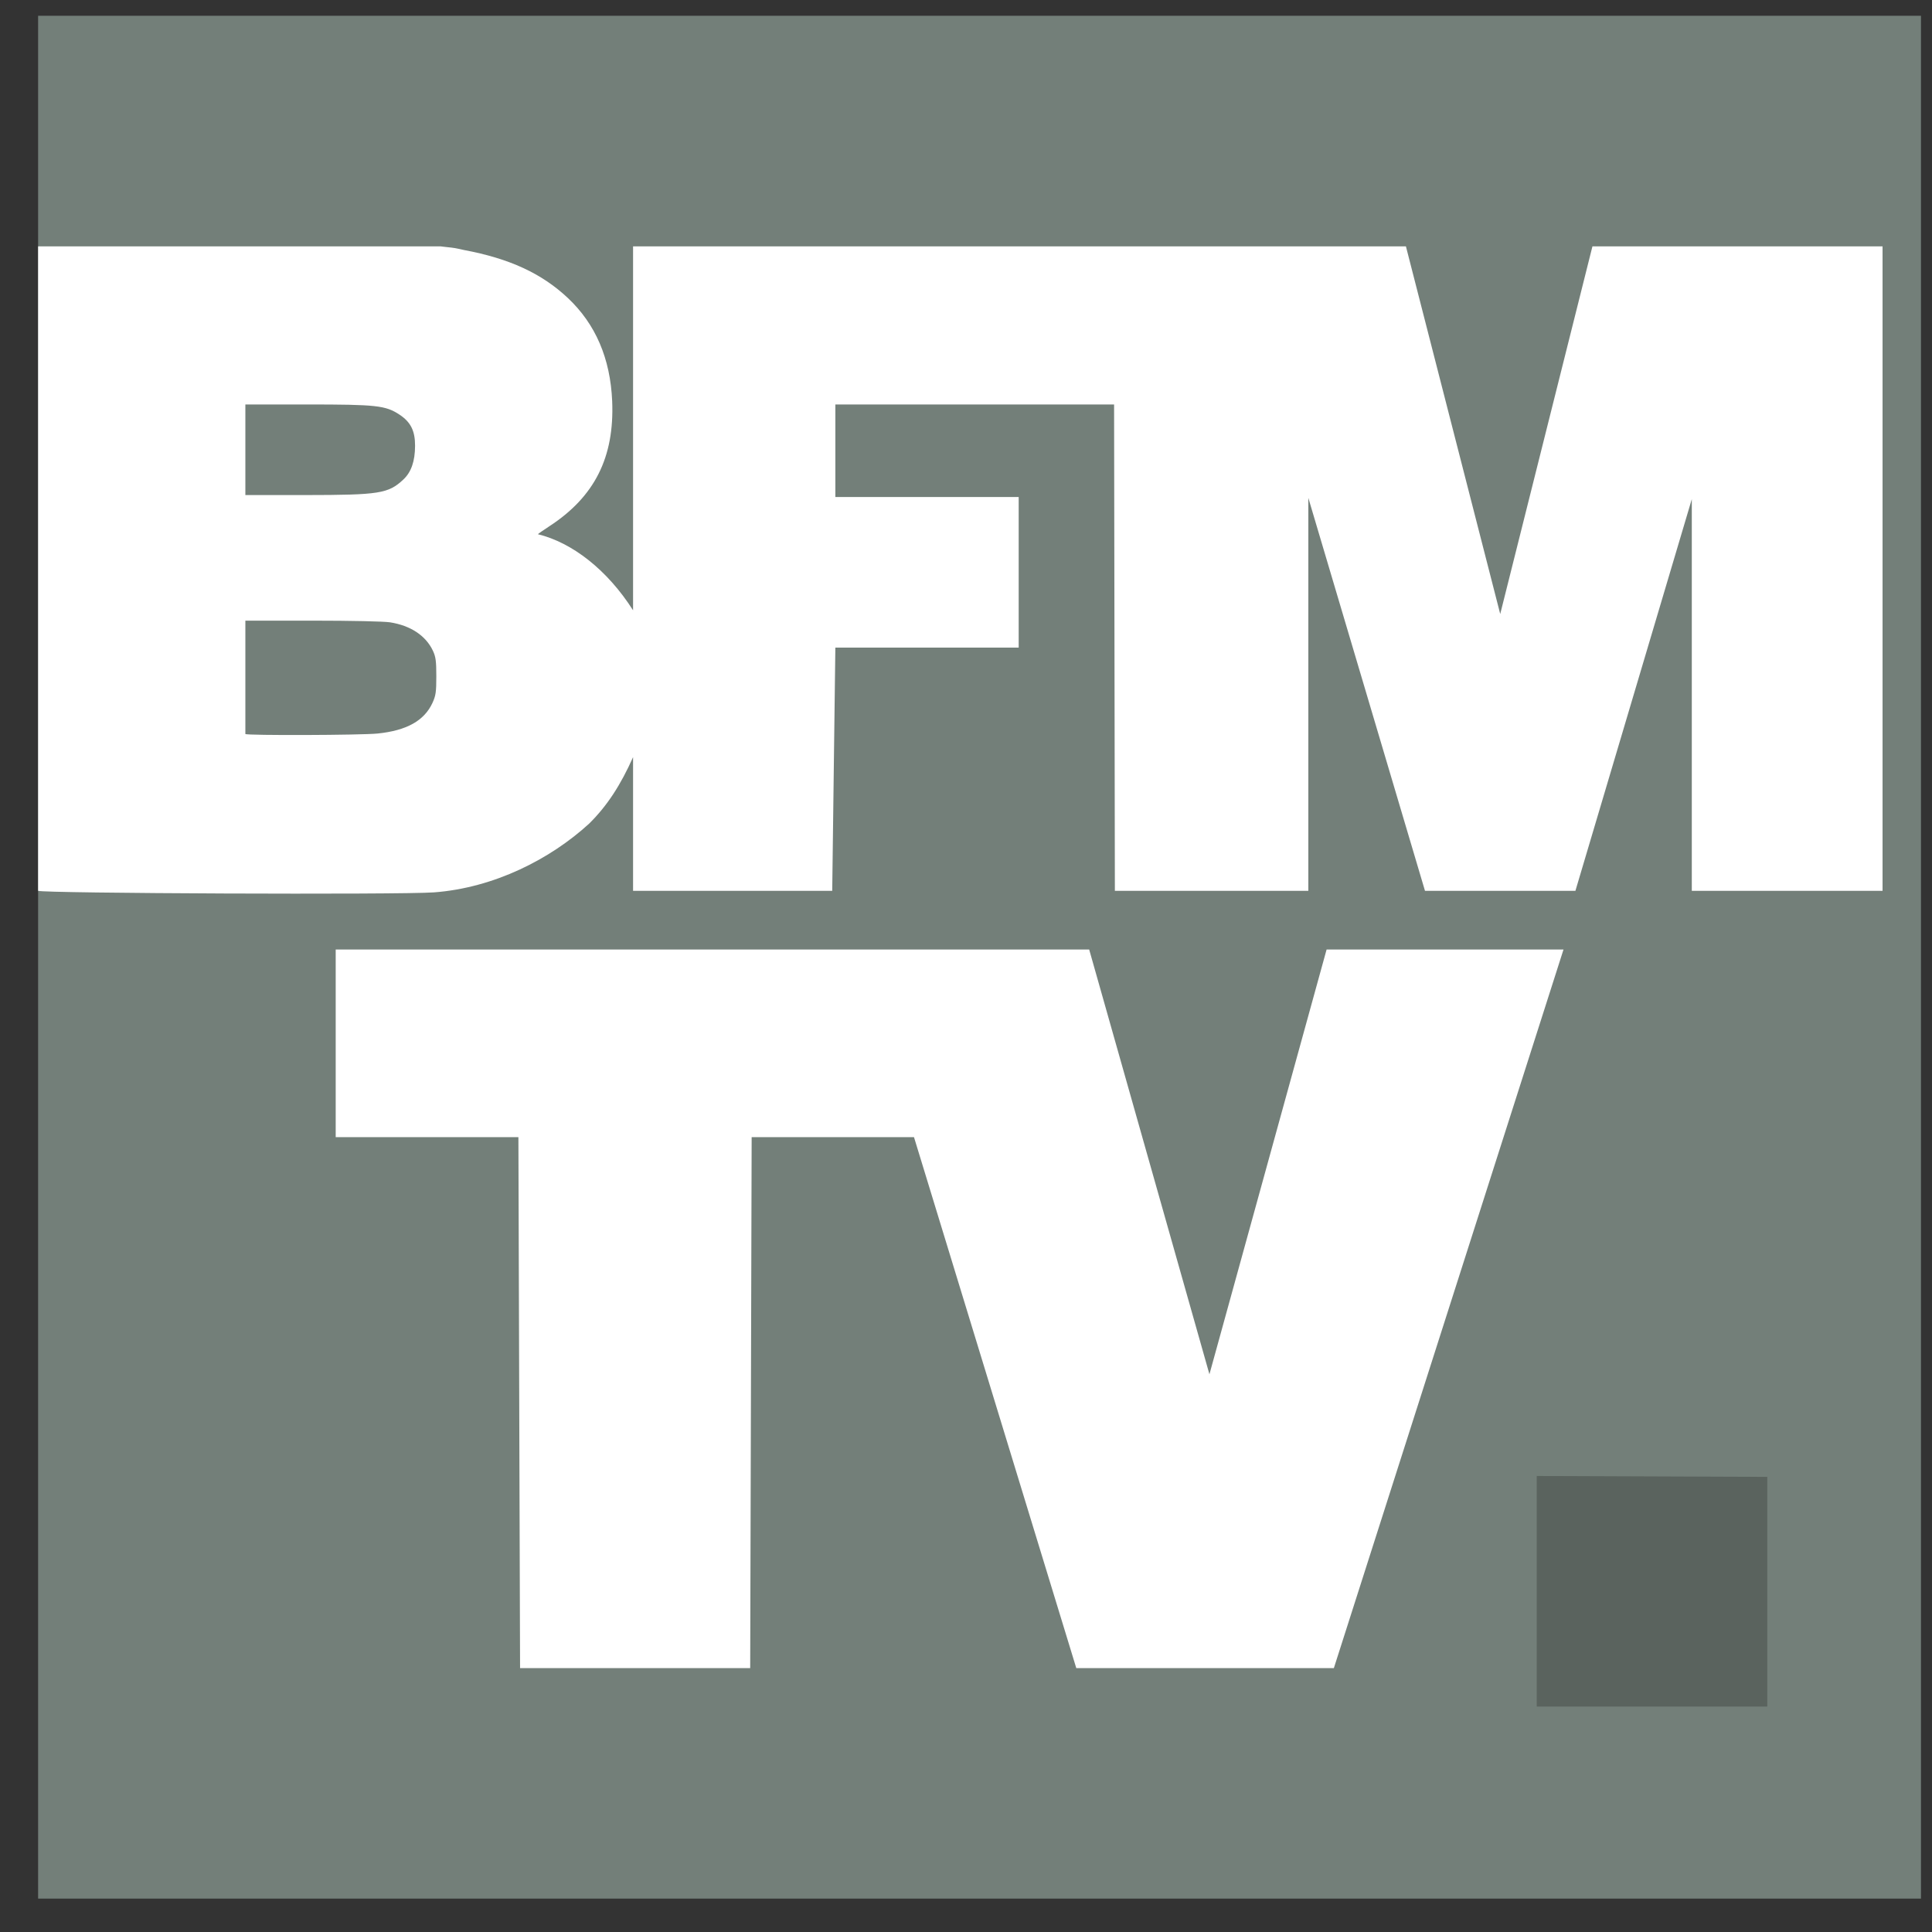
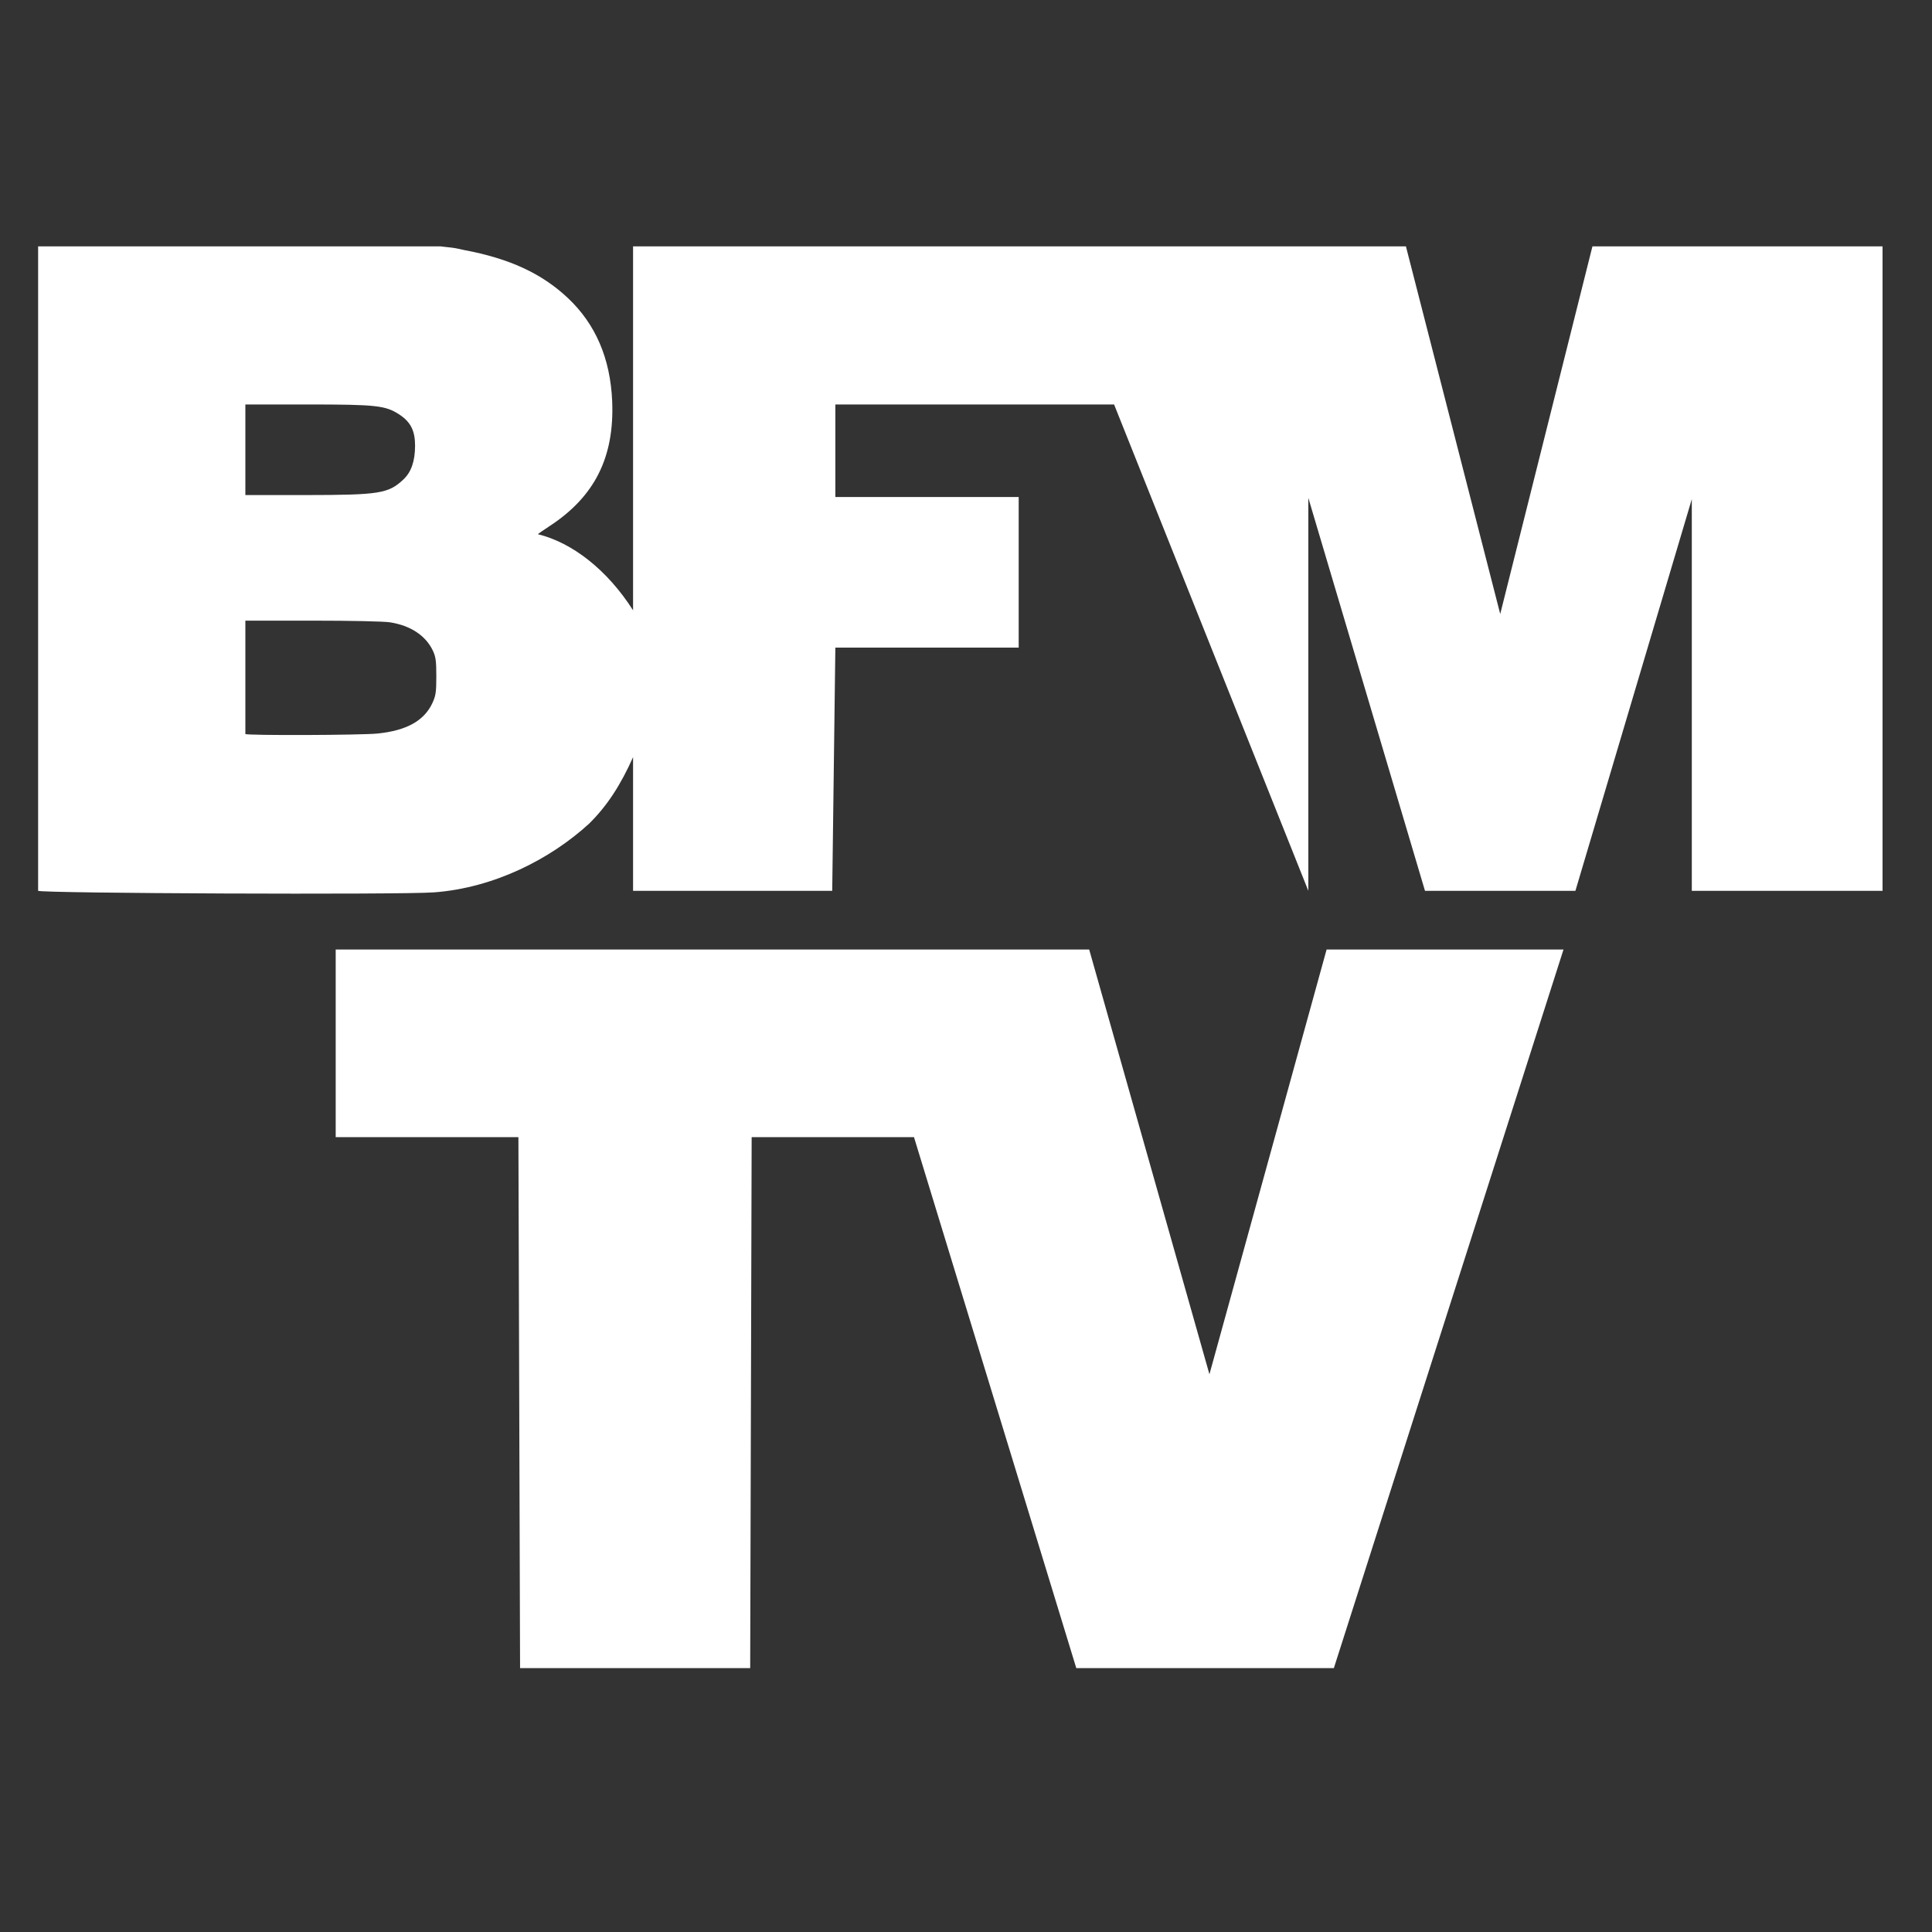
<svg xmlns="http://www.w3.org/2000/svg" width="37" height="37" viewBox="0 0 37 37" fill="none">
  <rect x="0" y="0" width="37" height="37" fill="#333333" stroke="none" />
-   <path d="M0.73 0.302H18.76H36.789C36.789 12.322 36.789 24.342 36.789 36.361H18.76H0.73C0.73 24.342 0.73 12.322 0.73 0.302Z" fill="#737F79" />
-   <path d="M33.846 28.284L29.43 28.267V32.682H33.846V28.284Z" fill="#5A635E" />
-   <path fill-rule="evenodd" clip-rule="evenodd" d="M11.283 15.773C10.543 16.451 9.465 17.004 8.31 17.09C7.66 17.138 0.798 17.109 0.73 17.06V4.718H8.436C8.436 4.718 8.572 4.735 8.647 4.742C8.723 4.749 8.885 4.788 8.885 4.788C9.756 4.951 10.372 5.235 10.873 5.705C11.406 6.206 11.689 6.864 11.724 7.685C11.768 8.758 11.388 9.514 10.518 10.08C10.399 10.157 10.302 10.225 10.302 10.231C10.957 10.391 11.629 10.911 12.124 11.688V4.718H26.925L28.731 11.759L30.497 4.718H36.053V17.06H32.4V9.559L30.171 17.06H27.29L25.056 9.535V17.06H21.351L21.336 7.746H15.998V9.518H19.509V12.402H15.998L15.938 17.06H12.124V14.5C11.89 15.025 11.632 15.429 11.283 15.773ZM14.395 21.778L14.367 31.946H9.96L9.928 21.778H6.429V18.184H20.859L23.162 26.319L25.406 18.184H29.943L25.545 31.946L20.612 31.946L17.504 21.778H14.395ZM4.699 14.057L4.699 11.886L5.983 11.886C6.725 11.886 7.352 11.9 7.469 11.918C7.863 11.98 8.153 12.172 8.29 12.461C8.345 12.578 8.356 12.658 8.356 12.951C8.356 13.255 8.346 13.322 8.282 13.462C8.124 13.803 7.788 13.991 7.231 14.048C6.918 14.08 4.731 14.088 4.699 14.057ZM5.883 7.746H4.699V9.481L5.843 9.481C7.268 9.48 7.437 9.453 7.725 9.183C7.876 9.042 7.948 8.832 7.949 8.538C7.95 8.251 7.865 8.081 7.648 7.939C7.382 7.765 7.211 7.746 5.883 7.746Z" fill="white" />
+   <path fill-rule="evenodd" clip-rule="evenodd" d="M11.283 15.773C10.543 16.451 9.465 17.004 8.31 17.09C7.66 17.138 0.798 17.109 0.73 17.06V4.718H8.436C8.436 4.718 8.572 4.735 8.647 4.742C8.723 4.749 8.885 4.788 8.885 4.788C9.756 4.951 10.372 5.235 10.873 5.705C11.406 6.206 11.689 6.864 11.724 7.685C11.768 8.758 11.388 9.514 10.518 10.08C10.399 10.157 10.302 10.225 10.302 10.231C10.957 10.391 11.629 10.911 12.124 11.688V4.718H26.925L28.731 11.759L30.497 4.718H36.053V17.06H32.4V9.559L30.171 17.06H27.29L25.056 9.535V17.06L21.336 7.746H15.998V9.518H19.509V12.402H15.998L15.938 17.06H12.124V14.5C11.89 15.025 11.632 15.429 11.283 15.773ZM14.395 21.778L14.367 31.946H9.96L9.928 21.778H6.429V18.184H20.859L23.162 26.319L25.406 18.184H29.943L25.545 31.946L20.612 31.946L17.504 21.778H14.395ZM4.699 14.057L4.699 11.886L5.983 11.886C6.725 11.886 7.352 11.9 7.469 11.918C7.863 11.98 8.153 12.172 8.29 12.461C8.345 12.578 8.356 12.658 8.356 12.951C8.356 13.255 8.346 13.322 8.282 13.462C8.124 13.803 7.788 13.991 7.231 14.048C6.918 14.08 4.731 14.088 4.699 14.057ZM5.883 7.746H4.699V9.481L5.843 9.481C7.268 9.48 7.437 9.453 7.725 9.183C7.876 9.042 7.948 8.832 7.949 8.538C7.95 8.251 7.865 8.081 7.648 7.939C7.382 7.765 7.211 7.746 5.883 7.746Z" fill="white" />
</svg>